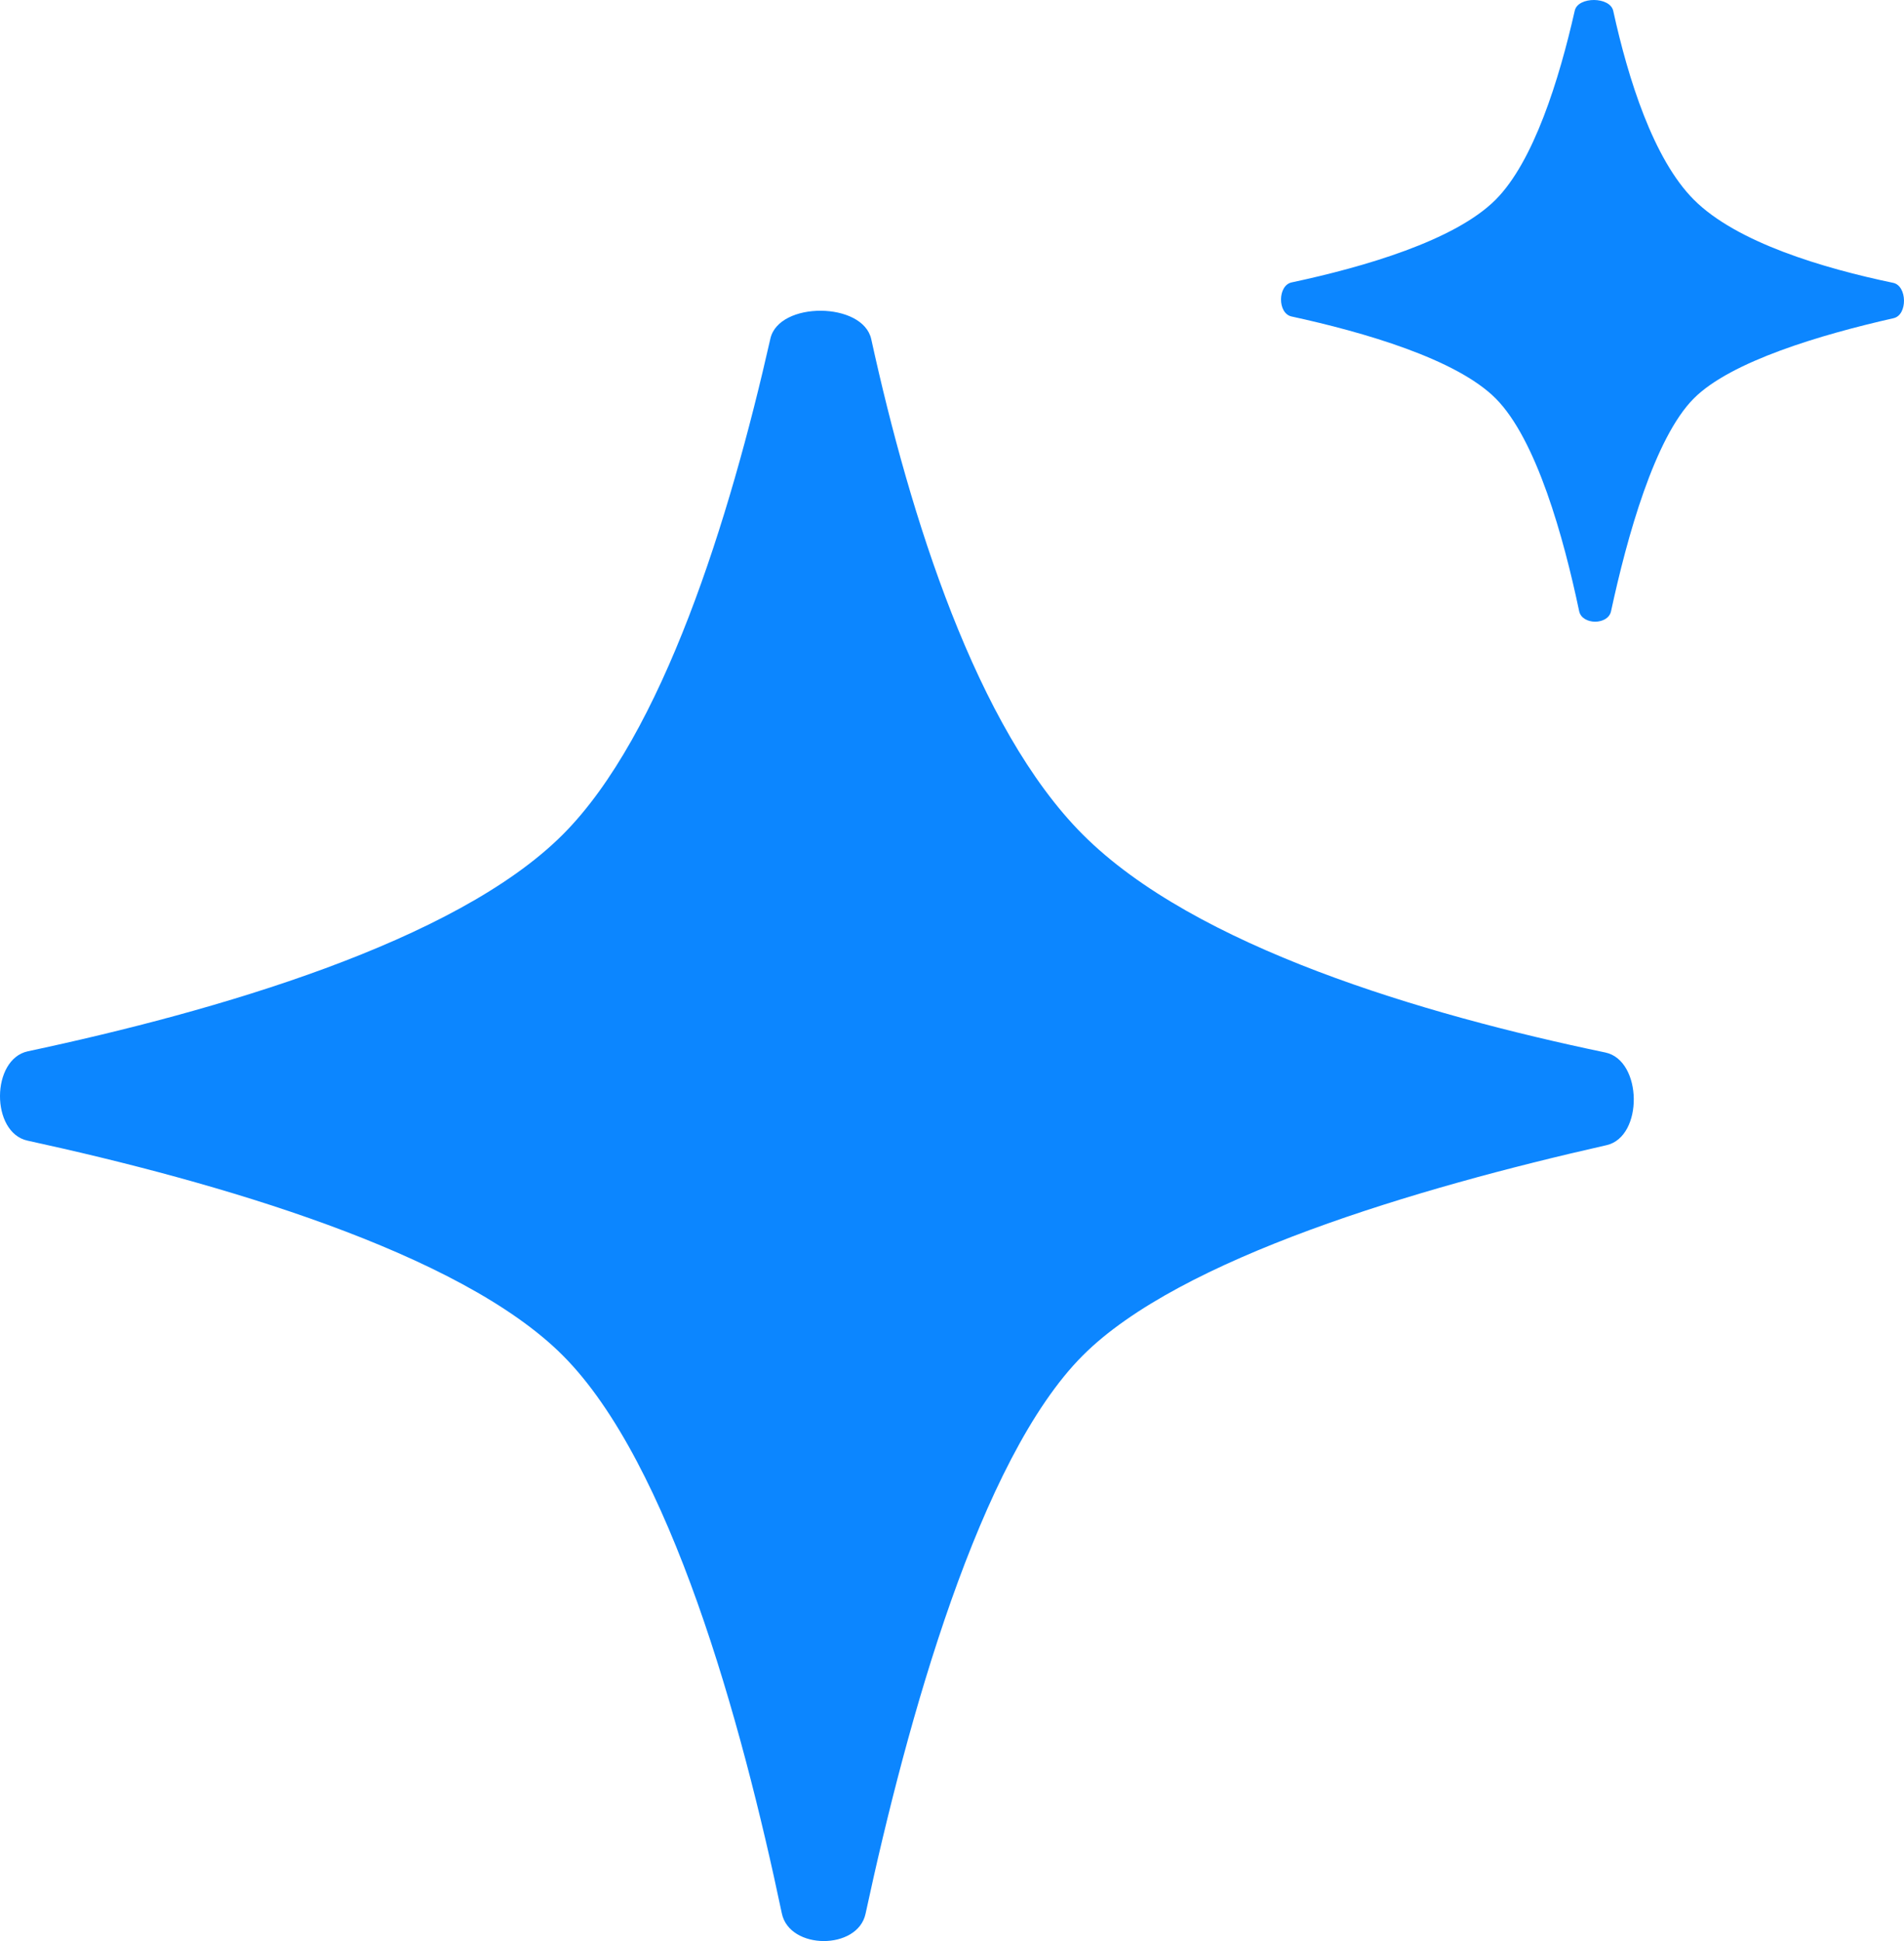
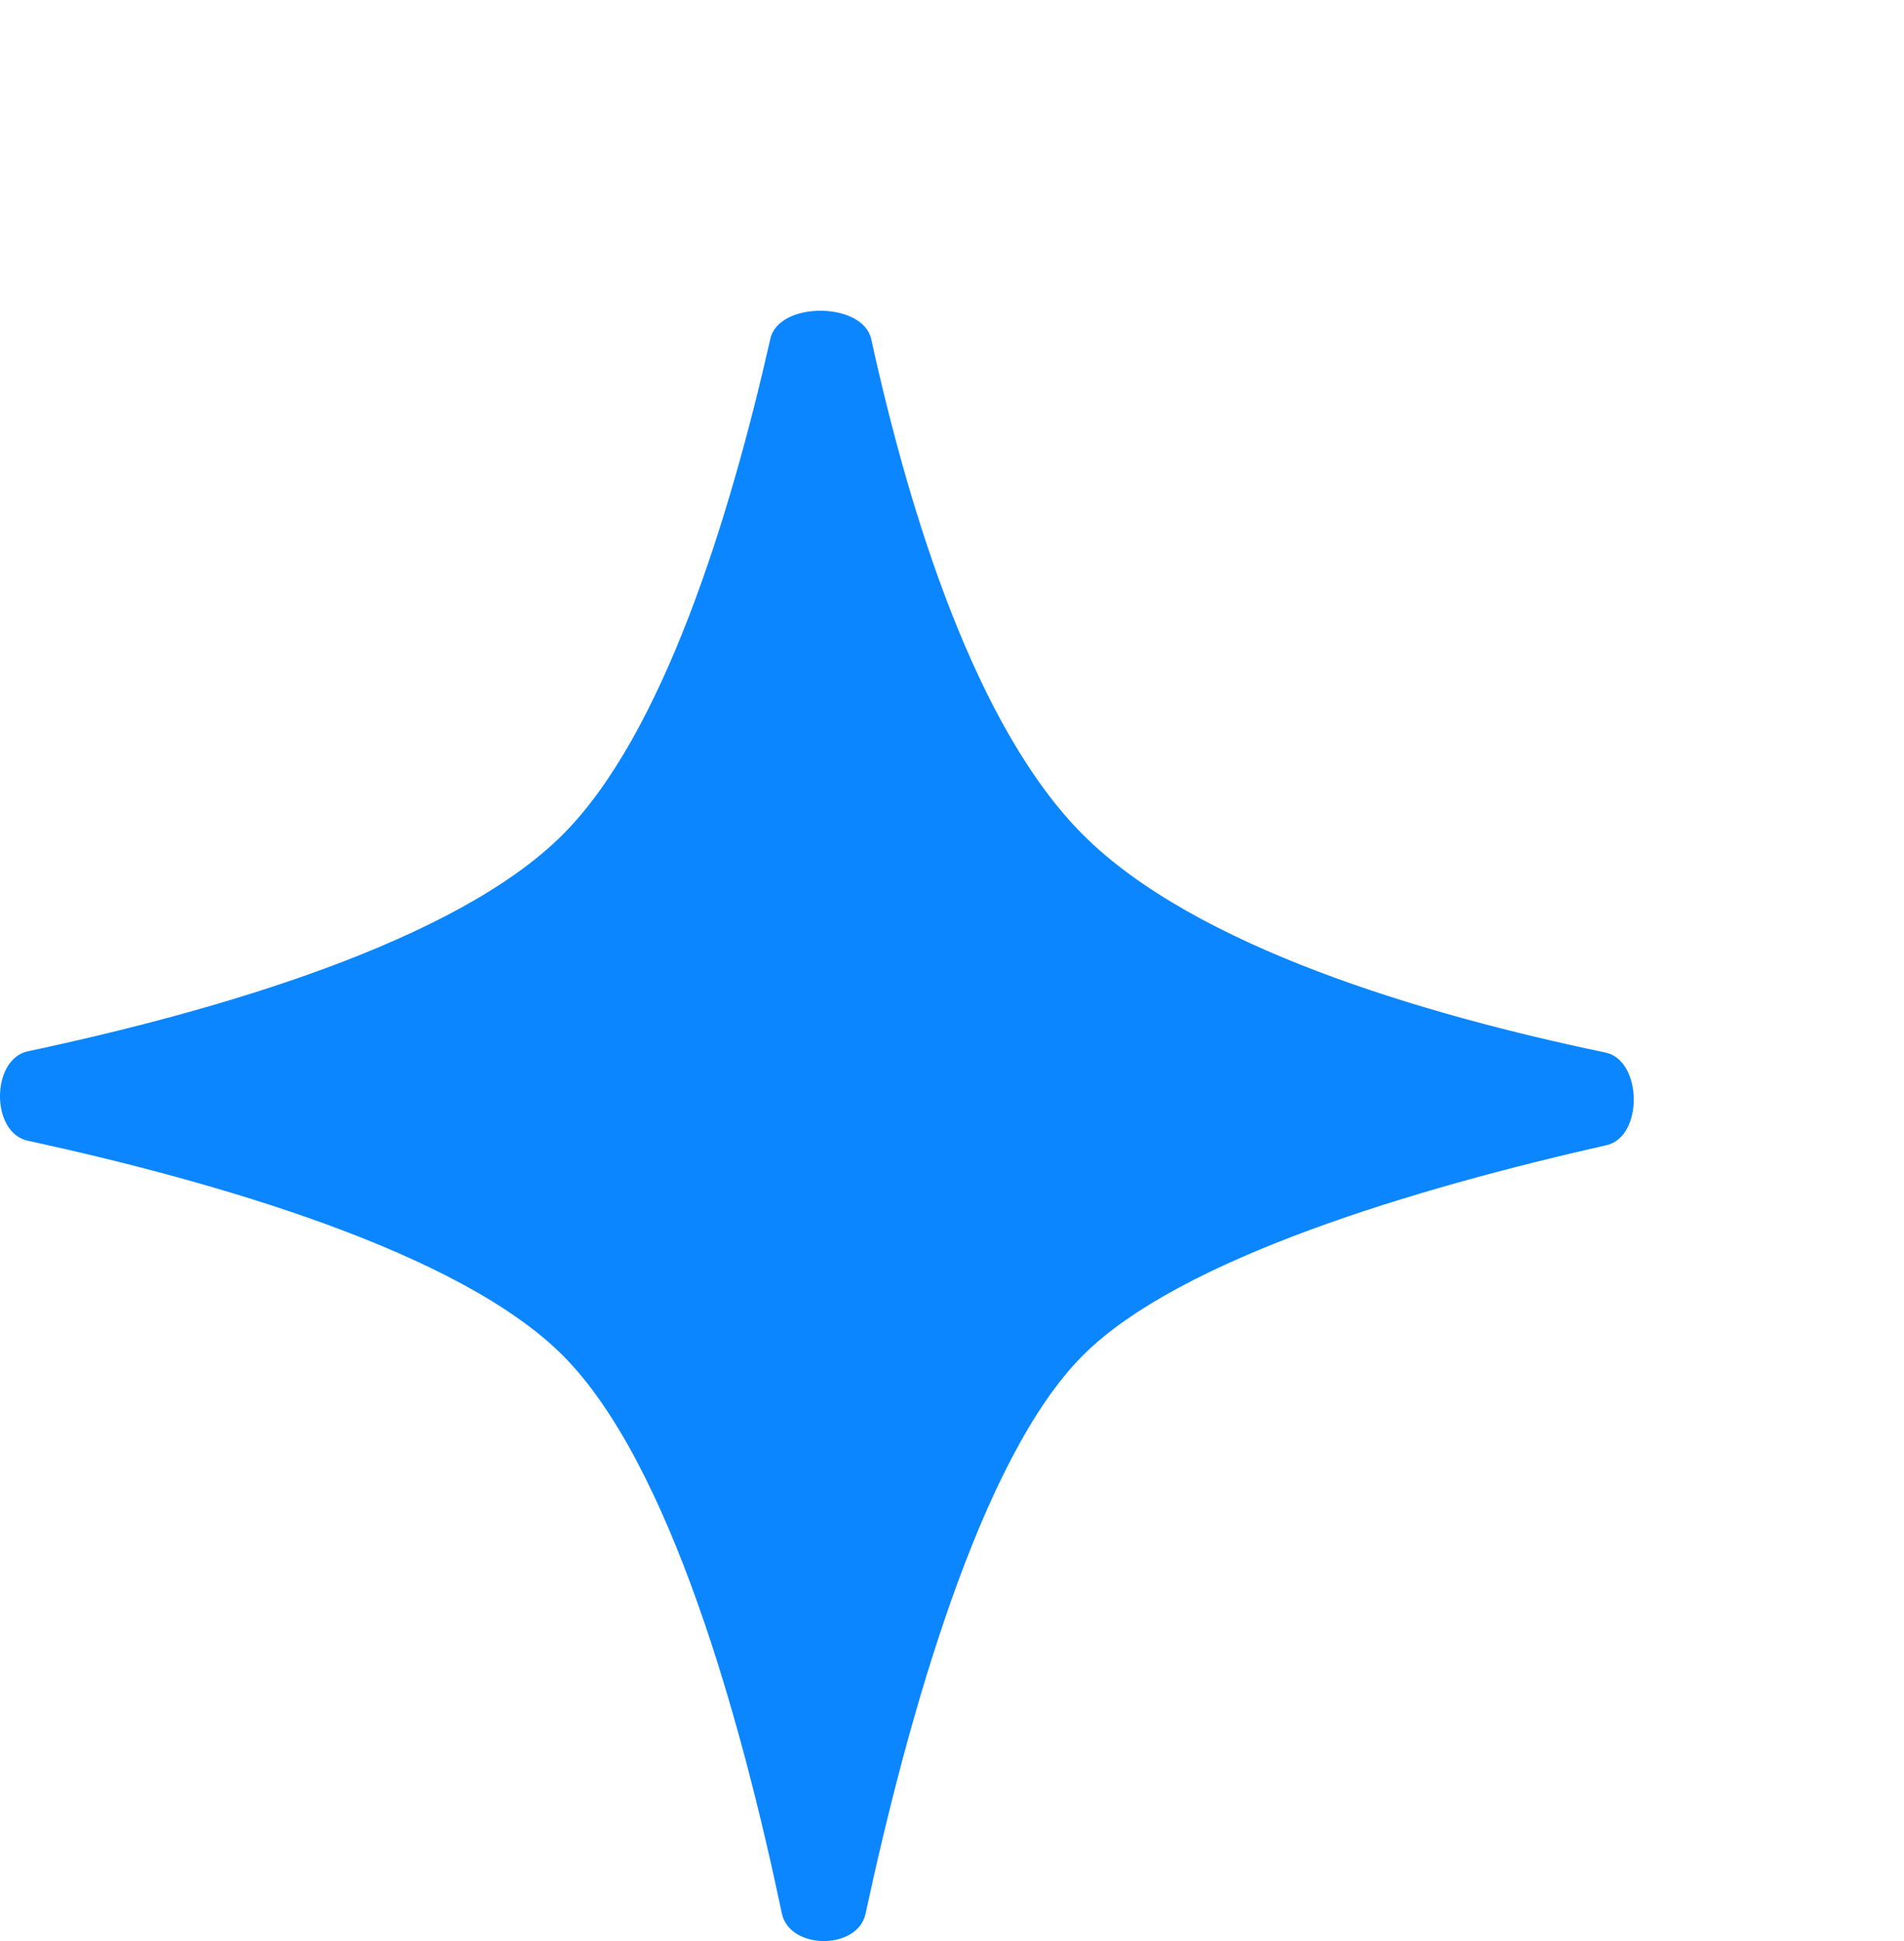
<svg xmlns="http://www.w3.org/2000/svg" width="52" height="53" viewBox="0 0 52 53" fill="none">
  <path d="M21.04 9.246C21.272 8.221 23.57 8.235 23.795 9.263C24.858 14.109 26.665 19.874 29.571 22.786C32.633 25.854 38.861 27.699 43.843 28.738C44.859 28.95 44.888 31.04 43.875 31.269C38.703 32.438 32.224 34.353 29.571 37.012C26.76 39.828 24.781 46.948 23.639 52.254C23.424 53.254 21.563 53.246 21.353 52.246C20.249 46.989 18.3 39.945 15.372 37.012C12.552 34.186 5.925 32.27 0.752 31.145C-0.257 30.925 -0.248 28.92 0.762 28.705C5.885 27.616 12.442 25.721 15.372 22.786C18.097 20.055 19.923 14.184 21.04 9.246Z" fill="#0C86FF" />
-   <path d="M43.008 0.291C43.097 -0.101 43.973 -0.095 44.059 0.297C44.464 2.145 45.153 4.343 46.261 5.453C47.429 6.623 49.804 7.327 51.704 7.723C52.091 7.804 52.102 8.601 51.716 8.688C49.744 9.134 47.273 9.864 46.261 10.878C45.189 11.952 44.435 14.667 43.999 16.69C43.917 17.072 43.208 17.069 43.128 16.687C42.707 14.682 41.963 11.997 40.847 10.878C39.772 9.801 37.245 9.07 35.272 8.641C34.888 8.557 34.891 7.793 35.276 7.711C37.23 7.295 39.73 6.573 40.847 5.453C41.886 4.412 42.582 2.173 43.008 0.291Z" fill="#0C86FF" />
</svg>